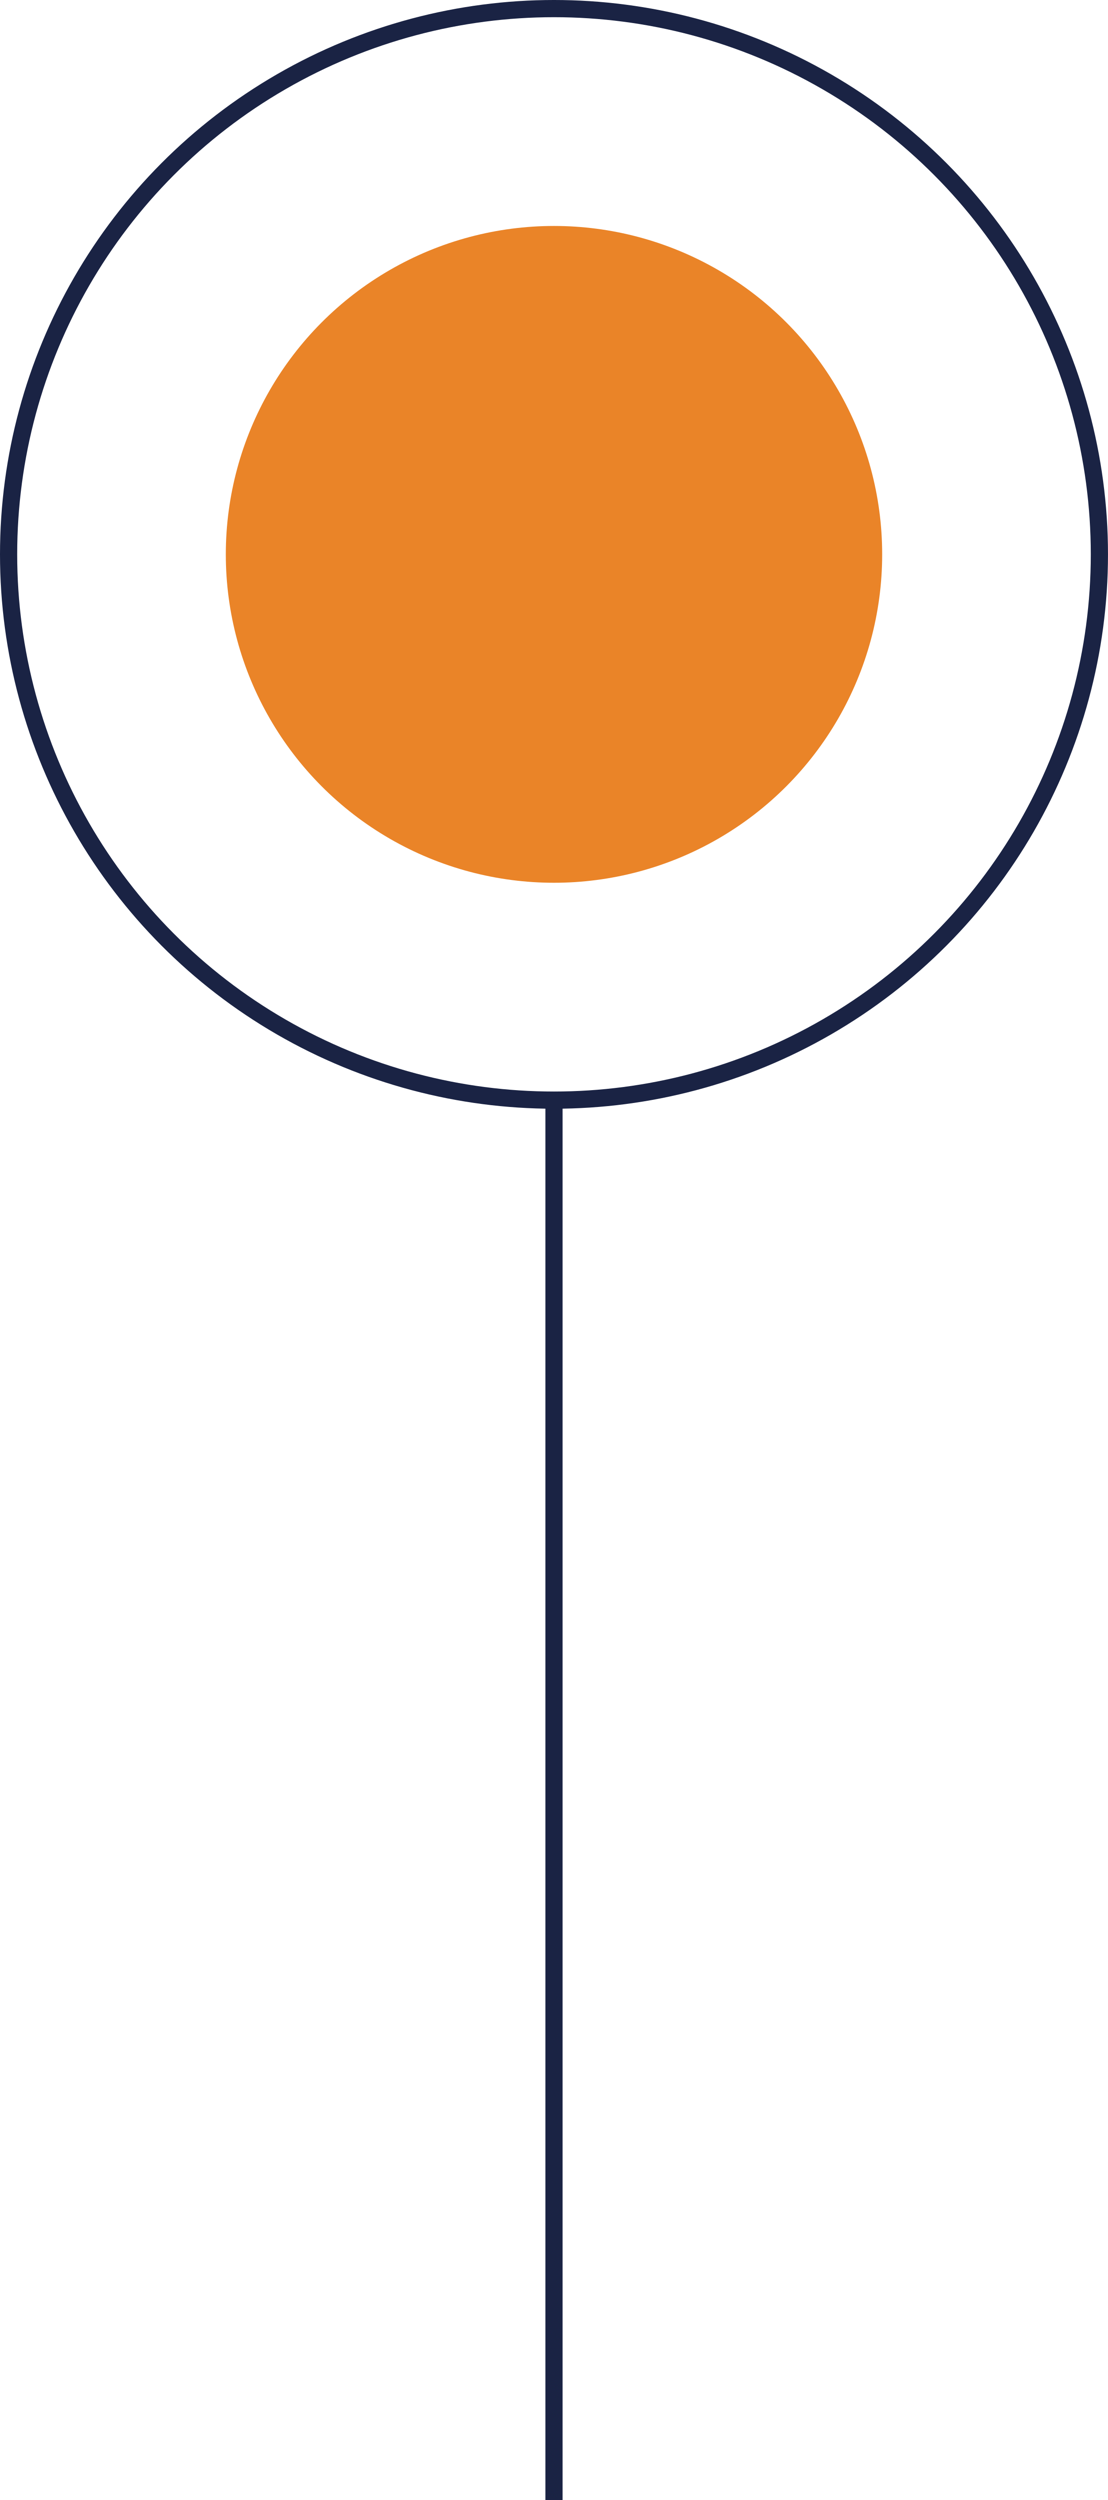
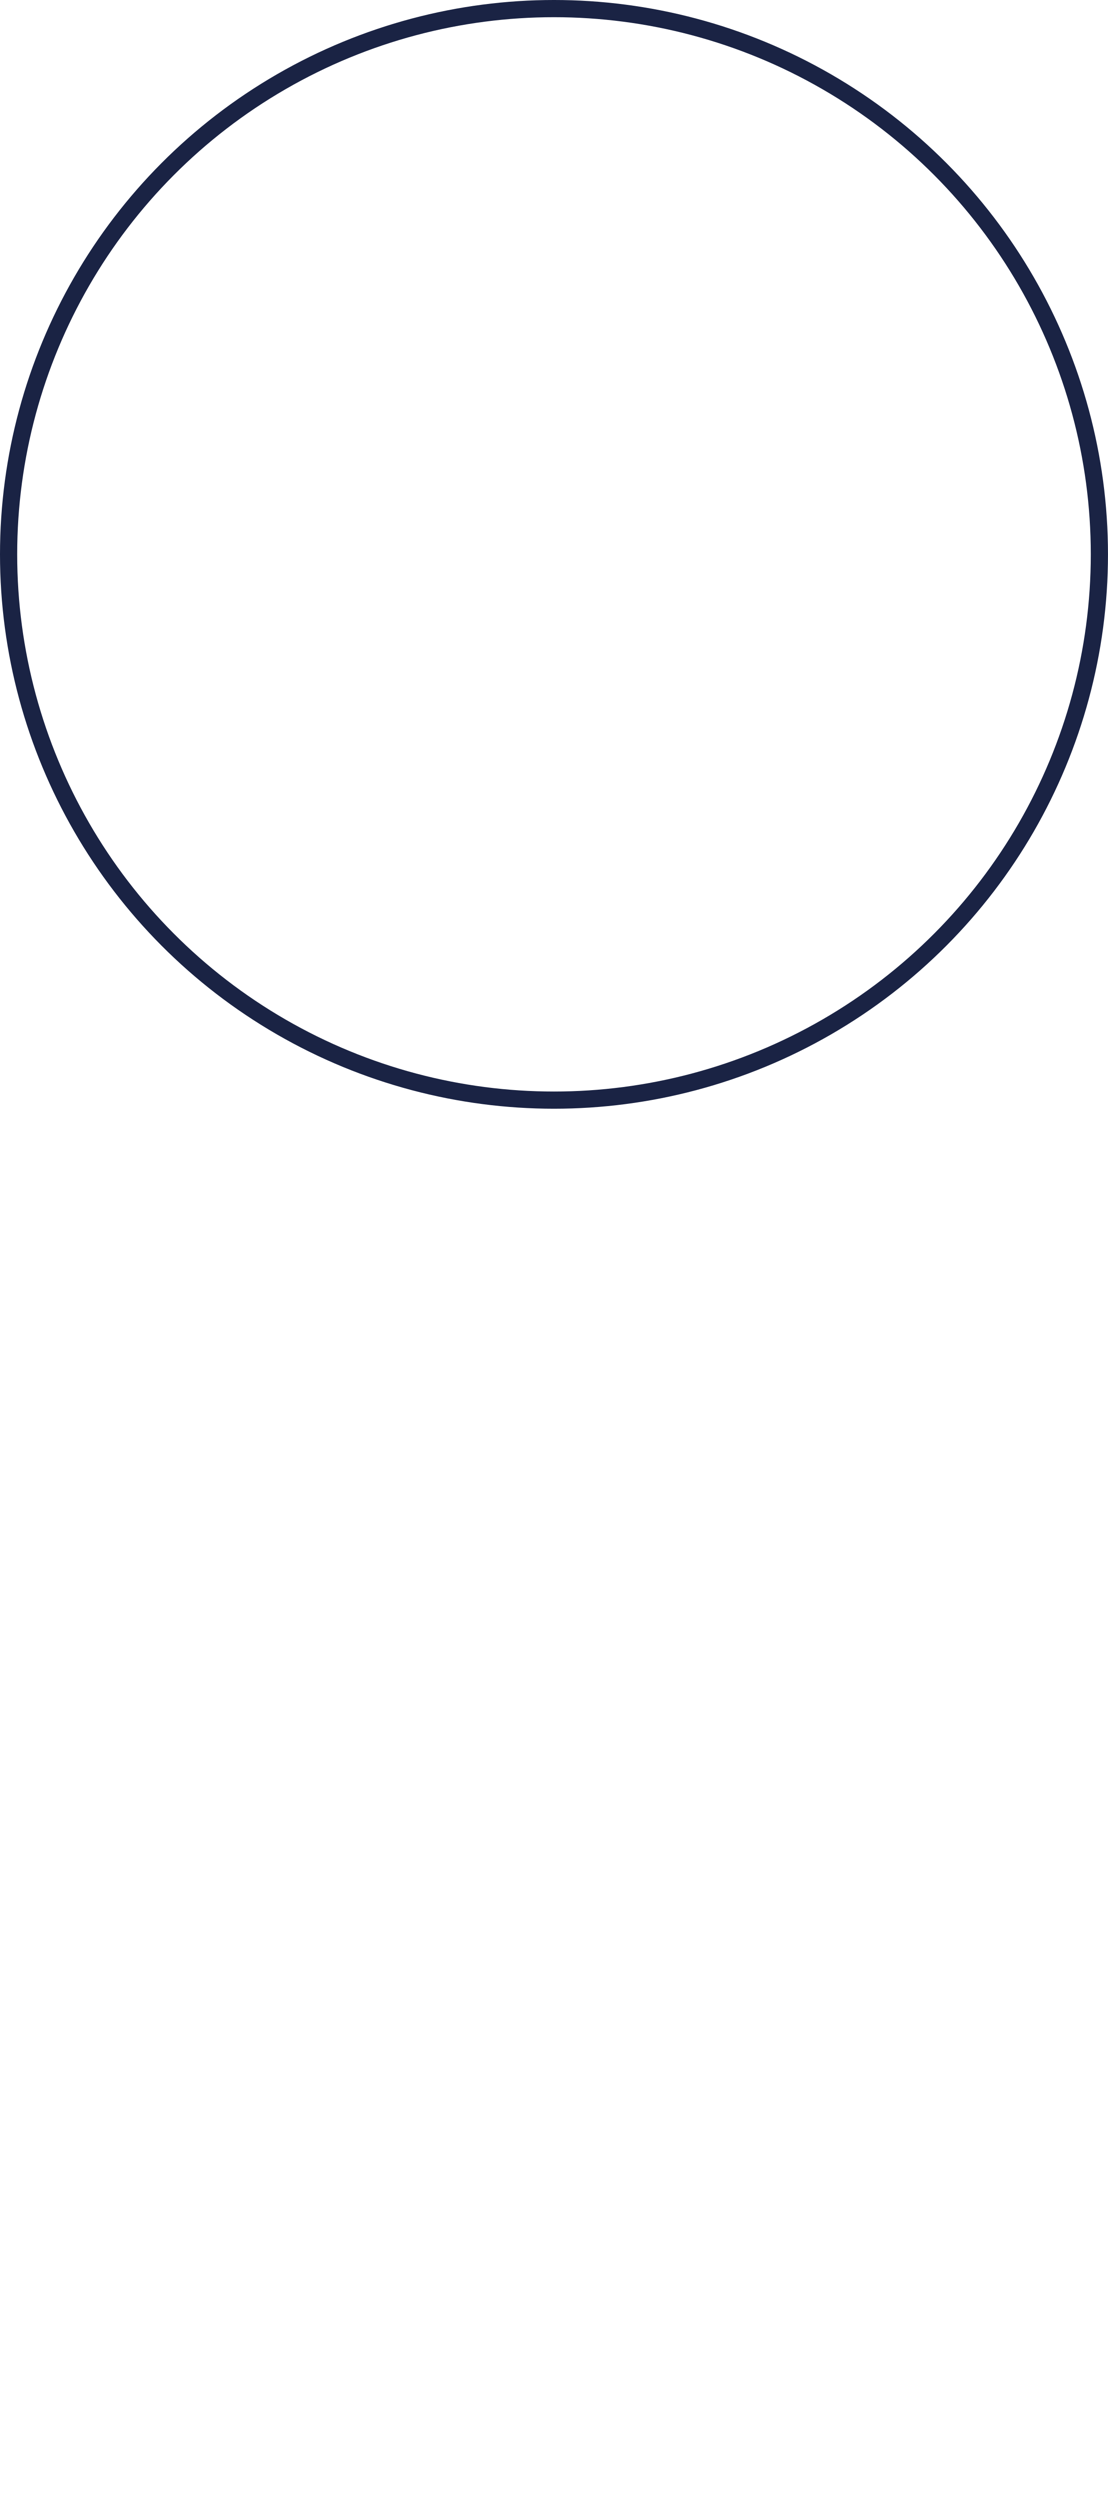
<svg xmlns="http://www.w3.org/2000/svg" id="uuid-53da75e4-8cf0-4e2d-8720-aac64eed8de8" data-name="Capa 2" width="64.451" height="145.337" viewBox="0 0 64.451 145.337">
  <g id="uuid-ea9c3698-0bc4-46c9-b700-282dccf051ff" data-name="Capa 1">
    <g>
-       <line x1="32.225" y1="63.951" x2="32.225" y2="145.337" fill="none" stroke="#1a2344" stroke-miterlimit="10" />
      <g>
        <circle cx="32.225" cy="32.225" r="31.725" fill="none" stroke="#1a2344" stroke-miterlimit="10" />
-         <circle cx="32.225" cy="32.225" r="19.09" fill="#ea8428" stroke-width="0" />
      </g>
    </g>
  </g>
</svg>